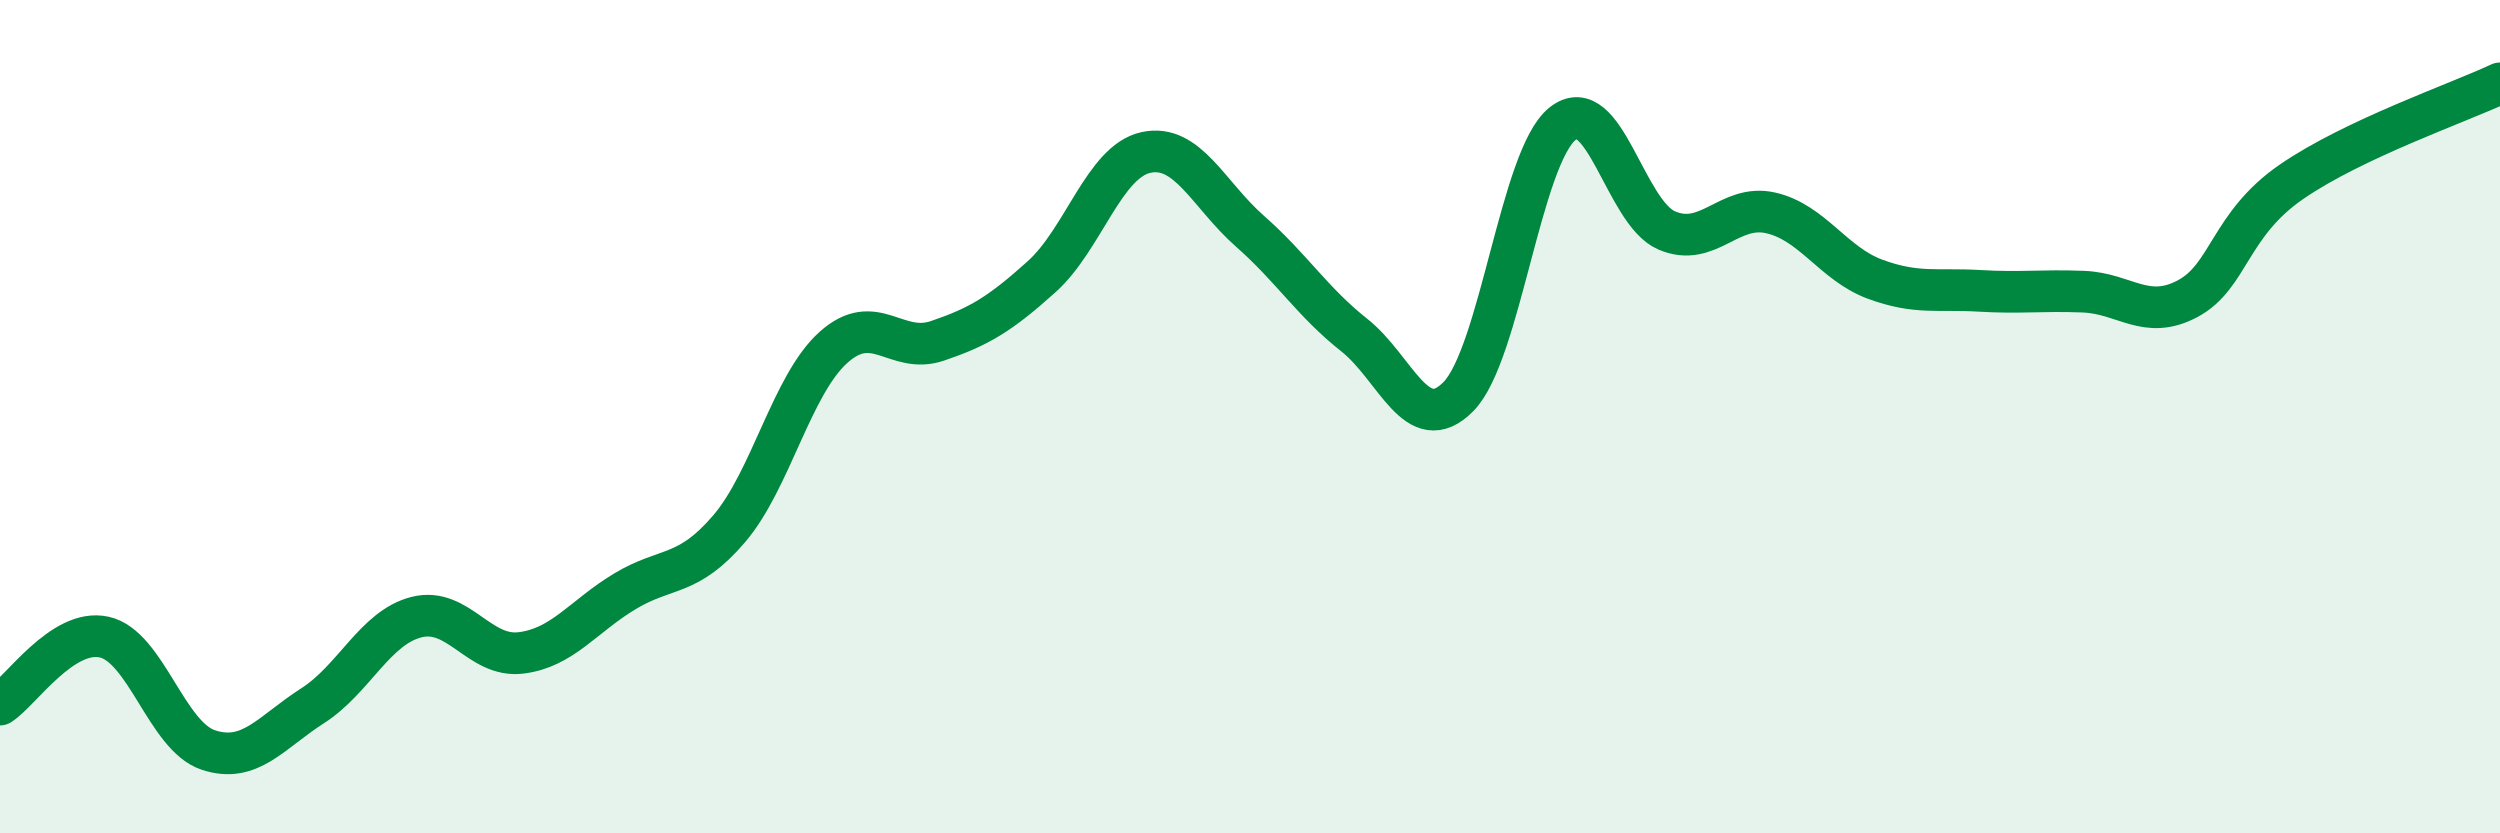
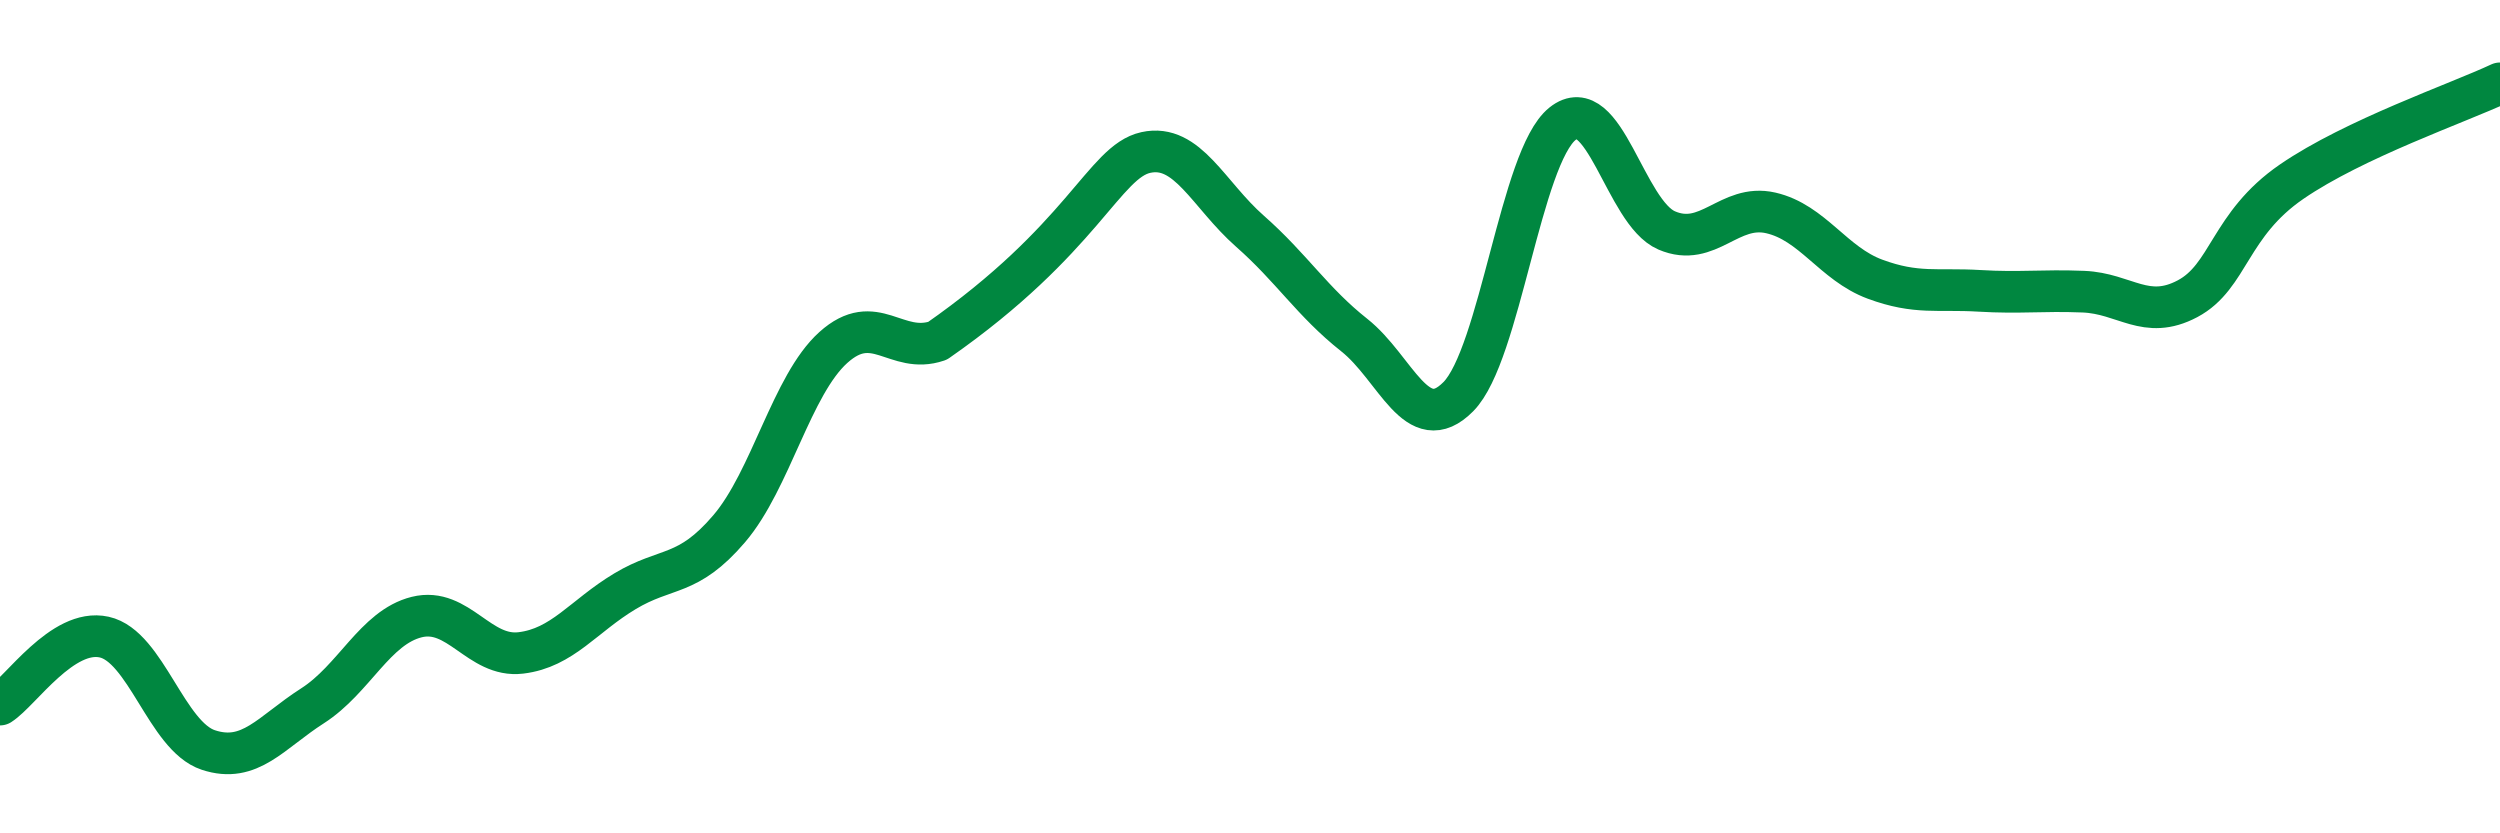
<svg xmlns="http://www.w3.org/2000/svg" width="60" height="20" viewBox="0 0 60 20">
-   <path d="M 0,16.91 C 0.5,16.59 1.5,15.07 2.5,15.29 C 3.5,15.51 4,17.67 5,18 C 6,18.33 6.5,17.58 7.5,16.94 C 8.5,16.3 9,15.06 10,14.81 C 11,14.56 11.5,15.79 12.5,15.67 C 13.5,15.55 14,14.79 15,14.19 C 16,13.59 16.5,13.86 17.5,12.69 C 18.5,11.52 19,9.24 20,8.34 C 21,7.44 21.5,8.52 22.5,8.18 C 23.5,7.84 24,7.54 25,6.64 C 26,5.74 26.5,3.88 27.5,3.66 C 28.5,3.44 29,4.67 30,5.55 C 31,6.43 31.5,7.25 32.5,8.04 C 33.5,8.83 34,10.53 35,9.52 C 36,8.51 36.5,3.77 37.5,2.97 C 38.5,2.17 39,5.1 40,5.53 C 41,5.96 41.5,4.88 42.5,5.11 C 43.5,5.34 44,6.33 45,6.7 C 46,7.07 46.5,6.92 47.5,6.98 C 48.5,7.04 49,6.96 50,7 C 51,7.04 51.5,7.7 52.5,7.17 C 53.5,6.64 53.5,5.39 55,4.36 C 56.5,3.33 59,2.47 60,2L60 20L0 20Z" fill="#008740" opacity="0.1" stroke-linecap="round" stroke-linejoin="round" />
-   <path d="M 0,16.91 C 0.5,16.59 1.5,15.07 2.5,15.29 C 3.5,15.51 4,17.67 5,18 C 6,18.33 6.5,17.58 7.5,16.94 C 8.5,16.3 9,15.06 10,14.81 C 11,14.56 11.5,15.79 12.5,15.67 C 13.5,15.55 14,14.79 15,14.19 C 16,13.59 16.5,13.86 17.5,12.69 C 18.5,11.52 19,9.24 20,8.34 C 21,7.44 21.5,8.52 22.5,8.18 C 23.5,7.84 24,7.54 25,6.64 C 26,5.74 26.5,3.88 27.5,3.66 C 28.5,3.44 29,4.67 30,5.55 C 31,6.43 31.5,7.25 32.5,8.04 C 33.5,8.83 34,10.53 35,9.52 C 36,8.51 36.5,3.77 37.5,2.97 C 38.5,2.17 39,5.1 40,5.53 C 41,5.96 41.5,4.88 42.5,5.11 C 43.5,5.34 44,6.33 45,6.7 C 46,7.07 46.5,6.92 47.5,6.98 C 48.5,7.04 49,6.96 50,7 C 51,7.04 51.5,7.7 52.5,7.17 C 53.5,6.64 53.5,5.39 55,4.36 C 56.5,3.33 59,2.47 60,2" stroke="#008740" stroke-width="1" fill="none" stroke-linecap="round" stroke-linejoin="round" />
+   <path d="M 0,16.91 C 0.5,16.59 1.5,15.07 2.5,15.29 C 3.5,15.51 4,17.67 5,18 C 6,18.33 6.5,17.58 7.5,16.94 C 8.5,16.3 9,15.06 10,14.81 C 11,14.56 11.5,15.79 12.5,15.67 C 13.5,15.55 14,14.79 15,14.19 C 16,13.59 16.5,13.86 17.5,12.69 C 18.5,11.52 19,9.24 20,8.34 C 21,7.44 21.5,8.52 22.5,8.18 C 26,5.74 26.5,3.88 27.5,3.66 C 28.5,3.44 29,4.67 30,5.55 C 31,6.43 31.5,7.25 32.5,8.04 C 33.5,8.83 34,10.53 35,9.52 C 36,8.51 36.5,3.77 37.5,2.97 C 38.5,2.17 39,5.1 40,5.53 C 41,5.96 41.5,4.88 42.5,5.11 C 43.5,5.34 44,6.33 45,6.7 C 46,7.07 46.5,6.92 47.5,6.98 C 48.5,7.04 49,6.96 50,7 C 51,7.04 51.5,7.7 52.5,7.17 C 53.5,6.64 53.5,5.39 55,4.36 C 56.5,3.33 59,2.47 60,2" stroke="#008740" stroke-width="1" fill="none" stroke-linecap="round" stroke-linejoin="round" />
</svg>